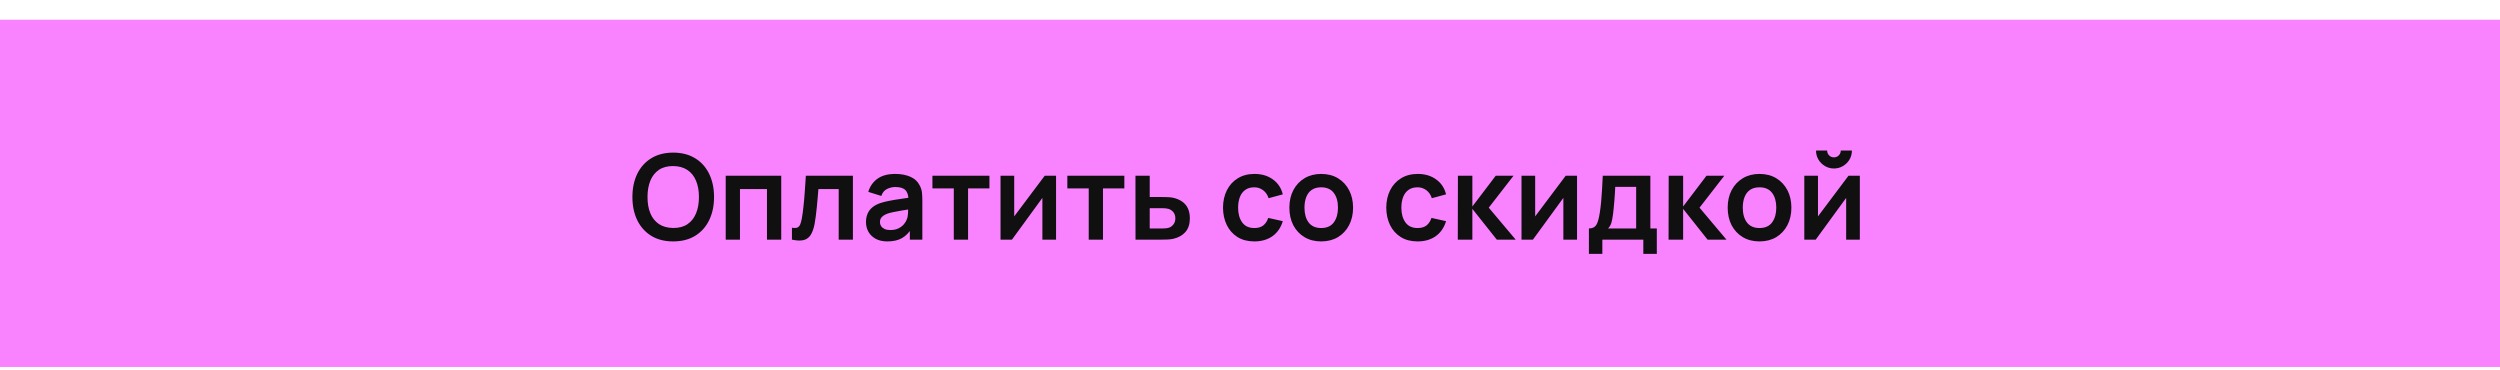
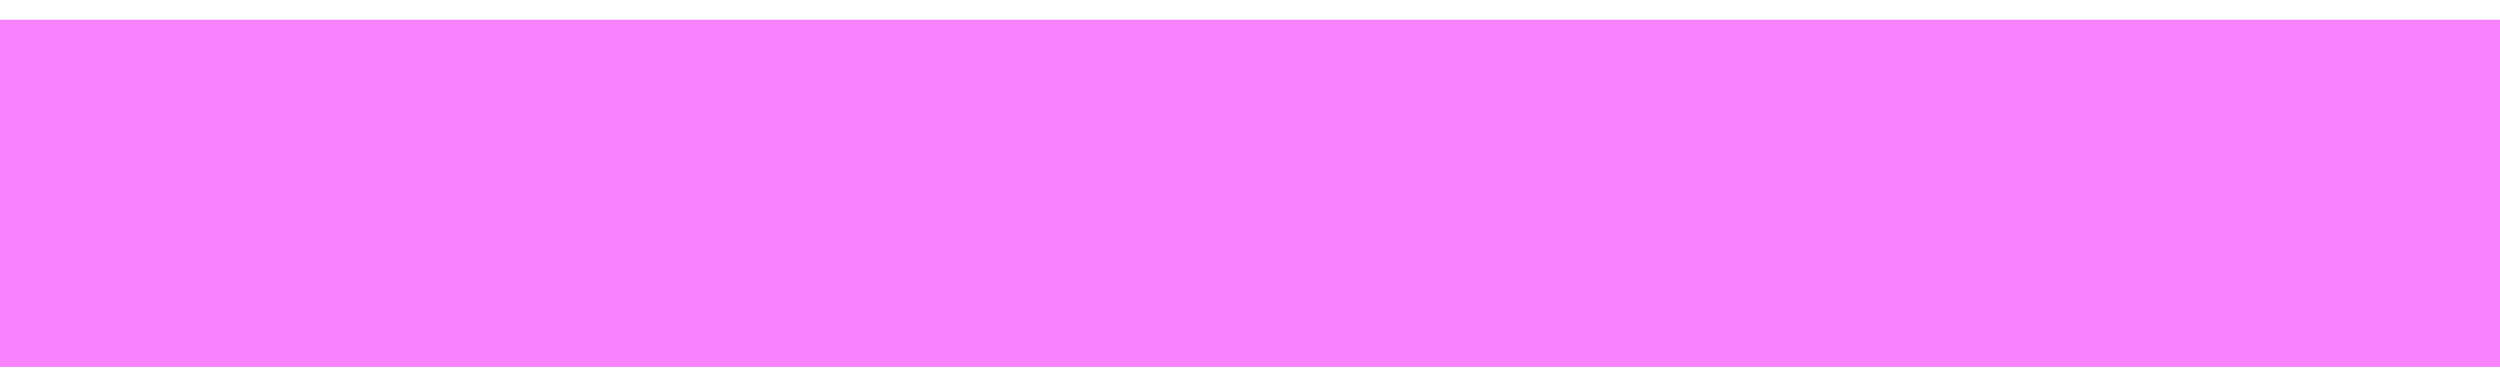
<svg xmlns="http://www.w3.org/2000/svg" width="324" height="48" viewBox="0 0 324 48" fill="none">
  <g filter="url(#filter0_d_3411_93)">
    <rect width="324" height="45" fill="#F983FF" />
-     <path d="M87.246 28.73C86.141 28.73 85.195 28.49 84.408 28.009C83.62 27.523 83.014 26.848 82.589 25.984C82.17 25.119 81.96 24.117 81.96 22.976C81.96 21.836 82.17 20.833 82.589 19.969C83.014 19.105 83.62 18.432 84.408 17.951C85.195 17.465 86.141 17.222 87.246 17.222C88.351 17.222 89.297 17.465 90.085 17.951C90.877 18.432 91.484 19.105 91.903 19.969C92.328 20.833 92.54 21.836 92.54 22.976C92.54 24.117 92.328 25.119 91.903 25.984C91.484 26.848 90.877 27.523 90.085 28.009C89.297 28.49 88.351 28.73 87.246 28.73ZM87.246 26.989C87.988 26.994 88.604 26.83 89.095 26.498C89.591 26.165 89.962 25.697 90.207 25.094C90.458 24.49 90.583 23.784 90.583 22.976C90.583 22.168 90.458 21.468 90.207 20.874C89.962 20.276 89.591 19.81 89.095 19.478C88.604 19.145 87.988 18.974 87.246 18.964C86.505 18.959 85.888 19.122 85.397 19.455C84.906 19.787 84.535 20.255 84.285 20.859C84.039 21.462 83.917 22.168 83.917 22.976C83.917 23.784 84.039 24.488 84.285 25.086C84.53 25.679 84.899 26.142 85.39 26.475C85.886 26.807 86.505 26.978 87.246 26.989ZM94.052 28.5V20.214H101.248V28.5H99.399V21.948H95.9V28.5H94.052ZM102.635 28.5V26.95C102.936 27.007 103.169 27.001 103.333 26.935C103.496 26.863 103.619 26.73 103.701 26.536C103.783 26.342 103.855 26.083 103.916 25.761C103.998 25.306 104.069 24.782 104.131 24.188C104.197 23.595 104.253 22.961 104.299 22.286C104.351 21.611 104.397 20.92 104.438 20.214H110.537V28.5H108.695V21.948H106.064C106.038 22.281 106.008 22.654 105.972 23.068C105.936 23.477 105.898 23.892 105.857 24.311C105.816 24.731 105.77 25.13 105.719 25.508C105.673 25.881 105.624 26.201 105.573 26.467C105.455 27.065 105.287 27.538 105.067 27.886C104.852 28.234 104.55 28.456 104.161 28.554C103.773 28.656 103.264 28.638 102.635 28.5ZM115.009 28.73C114.41 28.73 113.904 28.618 113.49 28.393C113.076 28.162 112.761 27.858 112.546 27.48C112.337 27.101 112.232 26.684 112.232 26.229C112.232 25.83 112.298 25.472 112.431 25.155C112.564 24.833 112.769 24.557 113.045 24.326C113.321 24.091 113.679 23.899 114.119 23.751C114.451 23.644 114.84 23.547 115.285 23.46C115.735 23.373 116.221 23.293 116.743 23.222C117.27 23.145 117.819 23.063 118.392 22.976L117.732 23.352C117.737 22.779 117.61 22.357 117.349 22.086C117.088 21.815 116.648 21.68 116.029 21.68C115.656 21.68 115.295 21.767 114.947 21.941C114.6 22.114 114.357 22.414 114.219 22.838L112.531 22.309C112.735 21.608 113.124 21.046 113.697 20.621C114.275 20.197 115.052 19.984 116.029 19.984C116.766 19.984 117.413 20.105 117.97 20.345C118.533 20.585 118.95 20.979 119.221 21.526C119.369 21.818 119.459 22.117 119.489 22.424C119.52 22.726 119.535 23.056 119.535 23.414V28.5H117.916V26.705L118.185 26.996C117.812 27.595 117.374 28.035 116.873 28.316C116.377 28.592 115.756 28.73 115.009 28.73ZM115.377 27.257C115.797 27.257 116.155 27.183 116.451 27.035C116.748 26.886 116.983 26.705 117.157 26.49C117.336 26.275 117.456 26.073 117.518 25.884C117.615 25.649 117.668 25.38 117.679 25.078C117.694 24.771 117.702 24.523 117.702 24.334L118.269 24.503C117.712 24.59 117.234 24.667 116.835 24.733C116.436 24.8 116.093 24.864 115.807 24.925C115.52 24.981 115.267 25.045 115.047 25.117C114.832 25.193 114.651 25.283 114.503 25.385C114.354 25.488 114.239 25.605 114.157 25.738C114.081 25.871 114.042 26.027 114.042 26.206C114.042 26.411 114.093 26.592 114.196 26.751C114.298 26.904 114.446 27.027 114.641 27.119C114.84 27.211 115.086 27.257 115.377 27.257ZM123.612 28.5V21.856H120.842V20.214H128.23V21.856H125.461V28.5H123.612ZM136.865 20.214V28.5H135.093V23.091L131.149 28.5H129.669V20.214H131.441V25.485L135.399 20.214H136.865ZM141.098 28.5V21.856H138.328V20.214H145.716V21.856H142.947V28.5H141.098ZM147.163 28.5L147.155 20.214H149.004V22.976H150.492C150.722 22.976 150.981 22.981 151.267 22.992C151.559 23.002 151.801 23.025 151.996 23.061C152.461 23.163 152.858 23.327 153.185 23.552C153.517 23.777 153.771 24.071 153.944 24.434C154.118 24.797 154.205 25.234 154.205 25.746C154.205 26.477 154.016 27.063 153.638 27.503C153.264 27.937 152.737 28.234 152.057 28.393C151.853 28.439 151.602 28.469 151.305 28.485C151.014 28.495 150.75 28.5 150.515 28.5H147.163ZM149.004 27.05H150.676C150.789 27.05 150.914 27.045 151.052 27.035C151.19 27.024 151.323 27.001 151.451 26.966C151.681 26.904 151.883 26.766 152.057 26.551C152.236 26.331 152.326 26.063 152.326 25.746C152.326 25.413 152.236 25.14 152.057 24.925C151.878 24.71 151.658 24.57 151.397 24.503C151.28 24.472 151.157 24.452 151.029 24.442C150.901 24.431 150.784 24.426 150.676 24.426H149.004V27.05ZM162.561 28.73C161.707 28.73 160.978 28.541 160.374 28.162C159.771 27.779 159.308 27.257 158.986 26.597C158.669 25.938 158.507 25.191 158.502 24.357C158.507 23.508 158.674 22.756 159.001 22.102C159.333 21.442 159.804 20.925 160.413 20.552C161.021 20.174 161.745 19.984 162.584 19.984C163.525 19.984 164.32 20.222 164.97 20.698C165.624 21.168 166.051 21.813 166.251 22.631L164.41 23.13C164.266 22.685 164.029 22.34 163.696 22.094C163.364 21.843 162.985 21.718 162.561 21.718C162.08 21.718 161.684 21.833 161.372 22.063C161.06 22.288 160.83 22.6 160.681 22.999C160.533 23.398 160.459 23.851 160.459 24.357C160.459 25.145 160.635 25.782 160.988 26.267C161.341 26.753 161.865 26.996 162.561 26.996C163.052 26.996 163.438 26.884 163.719 26.659C164.006 26.434 164.22 26.109 164.364 25.684L166.251 26.106C165.995 26.95 165.548 27.6 164.908 28.055C164.269 28.505 163.487 28.73 162.561 28.73ZM171.223 28.73C170.394 28.73 169.671 28.544 169.052 28.17C168.433 27.797 167.952 27.283 167.61 26.628C167.272 25.968 167.103 25.211 167.103 24.357C167.103 23.488 167.277 22.726 167.625 22.071C167.973 21.416 168.456 20.905 169.075 20.537C169.694 20.168 170.41 19.984 171.223 19.984C172.057 19.984 172.783 20.171 173.402 20.544C174.021 20.918 174.501 21.434 174.844 22.094C175.187 22.749 175.358 23.503 175.358 24.357C175.358 25.216 175.184 25.976 174.836 26.636C174.494 27.29 174.013 27.804 173.394 28.178C172.775 28.546 172.052 28.73 171.223 28.73ZM171.223 26.996C171.959 26.996 172.507 26.751 172.865 26.26C173.223 25.769 173.402 25.135 173.402 24.357C173.402 23.554 173.22 22.915 172.857 22.439C172.494 21.959 171.949 21.718 171.223 21.718C170.727 21.718 170.318 21.831 169.996 22.056C169.678 22.276 169.443 22.585 169.29 22.984C169.136 23.378 169.06 23.835 169.06 24.357C169.06 25.16 169.241 25.802 169.604 26.283C169.972 26.759 170.512 26.996 171.223 26.996ZM183.718 28.73C182.864 28.73 182.135 28.541 181.532 28.162C180.928 27.779 180.465 27.257 180.143 26.597C179.826 25.938 179.665 25.191 179.66 24.357C179.665 23.508 179.831 22.756 180.159 22.102C180.491 21.442 180.962 20.925 181.57 20.552C182.179 20.174 182.902 19.984 183.741 19.984C184.682 19.984 185.478 20.222 186.127 20.698C186.782 21.168 187.209 21.813 187.408 22.631L185.567 23.13C185.424 22.685 185.186 22.34 184.854 22.094C184.521 21.843 184.143 21.718 183.718 21.718C183.237 21.718 182.841 21.833 182.529 22.063C182.217 22.288 181.987 22.6 181.839 22.999C181.69 23.398 181.616 23.851 181.616 24.357C181.616 25.145 181.793 25.782 182.146 26.267C182.498 26.753 183.023 26.996 183.718 26.996C184.209 26.996 184.595 26.884 184.877 26.659C185.163 26.434 185.378 26.109 185.521 25.684L187.408 26.106C187.153 26.95 186.705 27.6 186.066 28.055C185.427 28.505 184.644 28.73 183.718 28.73ZM188.93 28.5L188.946 20.214H190.818V24.204L193.848 20.214H196.157L192.943 24.357L196.433 28.5H193.986L190.818 24.511V28.5H188.93ZM204.383 20.214V28.5H202.611V23.091L198.667 28.5H197.187V20.214H198.959V25.485L202.917 20.214H204.383ZM205.923 30.341V27.05C206.373 27.05 206.693 26.897 206.882 26.59C207.071 26.283 207.222 25.751 207.335 24.994C207.406 24.544 207.465 24.068 207.511 23.567C207.557 23.066 207.596 22.536 207.626 21.979C207.662 21.422 207.693 20.833 207.718 20.214H213.887V27.05H214.723V30.341H212.974V28.5H207.665V30.341H205.923ZM208.401 27.05H212.045V21.664H209.337C209.322 21.971 209.304 22.286 209.284 22.608C209.263 22.925 209.24 23.242 209.214 23.559C209.189 23.876 209.161 24.181 209.13 24.472C209.105 24.759 209.074 25.025 209.038 25.27C208.982 25.7 208.913 26.053 208.831 26.329C208.749 26.605 208.606 26.845 208.401 27.05ZM216.246 28.5L216.262 20.214H218.134V24.204L221.164 20.214H223.473L220.259 24.357L223.749 28.5H221.302L218.134 24.511V28.5H216.246ZM228.027 28.73C227.199 28.73 226.475 28.544 225.856 28.17C225.238 27.797 224.757 27.283 224.414 26.628C224.077 25.968 223.908 25.211 223.908 24.357C223.908 23.488 224.082 22.726 224.429 22.071C224.777 21.416 225.261 20.905 225.879 20.537C226.498 20.168 227.214 19.984 228.027 19.984C228.861 19.984 229.587 20.171 230.206 20.544C230.825 20.918 231.306 21.434 231.649 22.094C231.991 22.749 232.163 23.503 232.163 24.357C232.163 25.216 231.989 25.976 231.641 26.636C231.298 27.29 230.817 27.804 230.199 28.178C229.58 28.546 228.856 28.73 228.027 28.73ZM228.027 26.996C228.764 26.996 229.311 26.751 229.669 26.26C230.027 25.769 230.206 25.135 230.206 24.357C230.206 23.554 230.025 22.915 229.662 22.439C229.298 21.959 228.754 21.718 228.027 21.718C227.531 21.718 227.122 21.831 226.8 22.056C226.483 22.276 226.248 22.585 226.094 22.984C225.941 23.378 225.864 23.835 225.864 24.357C225.864 25.16 226.046 25.802 226.409 26.283C226.777 26.759 227.317 26.996 228.027 26.996ZM237.681 19.279C237.257 19.279 236.868 19.174 236.515 18.964C236.162 18.754 235.881 18.476 235.671 18.128C235.461 17.775 235.357 17.384 235.357 16.954H236.799C236.799 17.199 236.883 17.409 237.052 17.583C237.226 17.752 237.436 17.836 237.681 17.836C237.927 17.836 238.134 17.752 238.303 17.583C238.476 17.409 238.563 17.199 238.563 16.954H240.006C240.006 17.384 239.901 17.775 239.691 18.128C239.481 18.476 239.2 18.754 238.847 18.964C238.494 19.174 238.106 19.279 237.681 19.279ZM241.034 20.214V28.5H239.262V23.091L235.318 28.5H233.838V20.214H235.61V25.485L239.568 20.214H241.034Z" fill="#101010" />
  </g>
  <defs>
    <filter id="filter0_d_3411_93" x="0" y="0" width="324" height="47.557" filterUnits="userSpaceOnUse" color-interpolation-filters="sRGB">
      <feFlood flood-opacity="0" result="BackgroundImageFix" />
      <feColorMatrix in="SourceAlpha" type="matrix" values="0 0 0 0 0 0 0 0 0 0 0 0 0 0 0 0 0 0 127 0" result="hardAlpha" />
      <feOffset dy="2.557" />
      <feComposite in2="hardAlpha" operator="out" />
      <feColorMatrix type="matrix" values="0 0 0 0 0.642 0 0 0 0 0.194 0 0 0 0 0.57 0 0 0 1 0" />
      <feBlend mode="normal" in2="BackgroundImageFix" result="effect1_dropShadow_3411_93" />
      <feBlend mode="normal" in="SourceGraphic" in2="effect1_dropShadow_3411_93" result="shape" />
    </filter>
  </defs>
</svg>